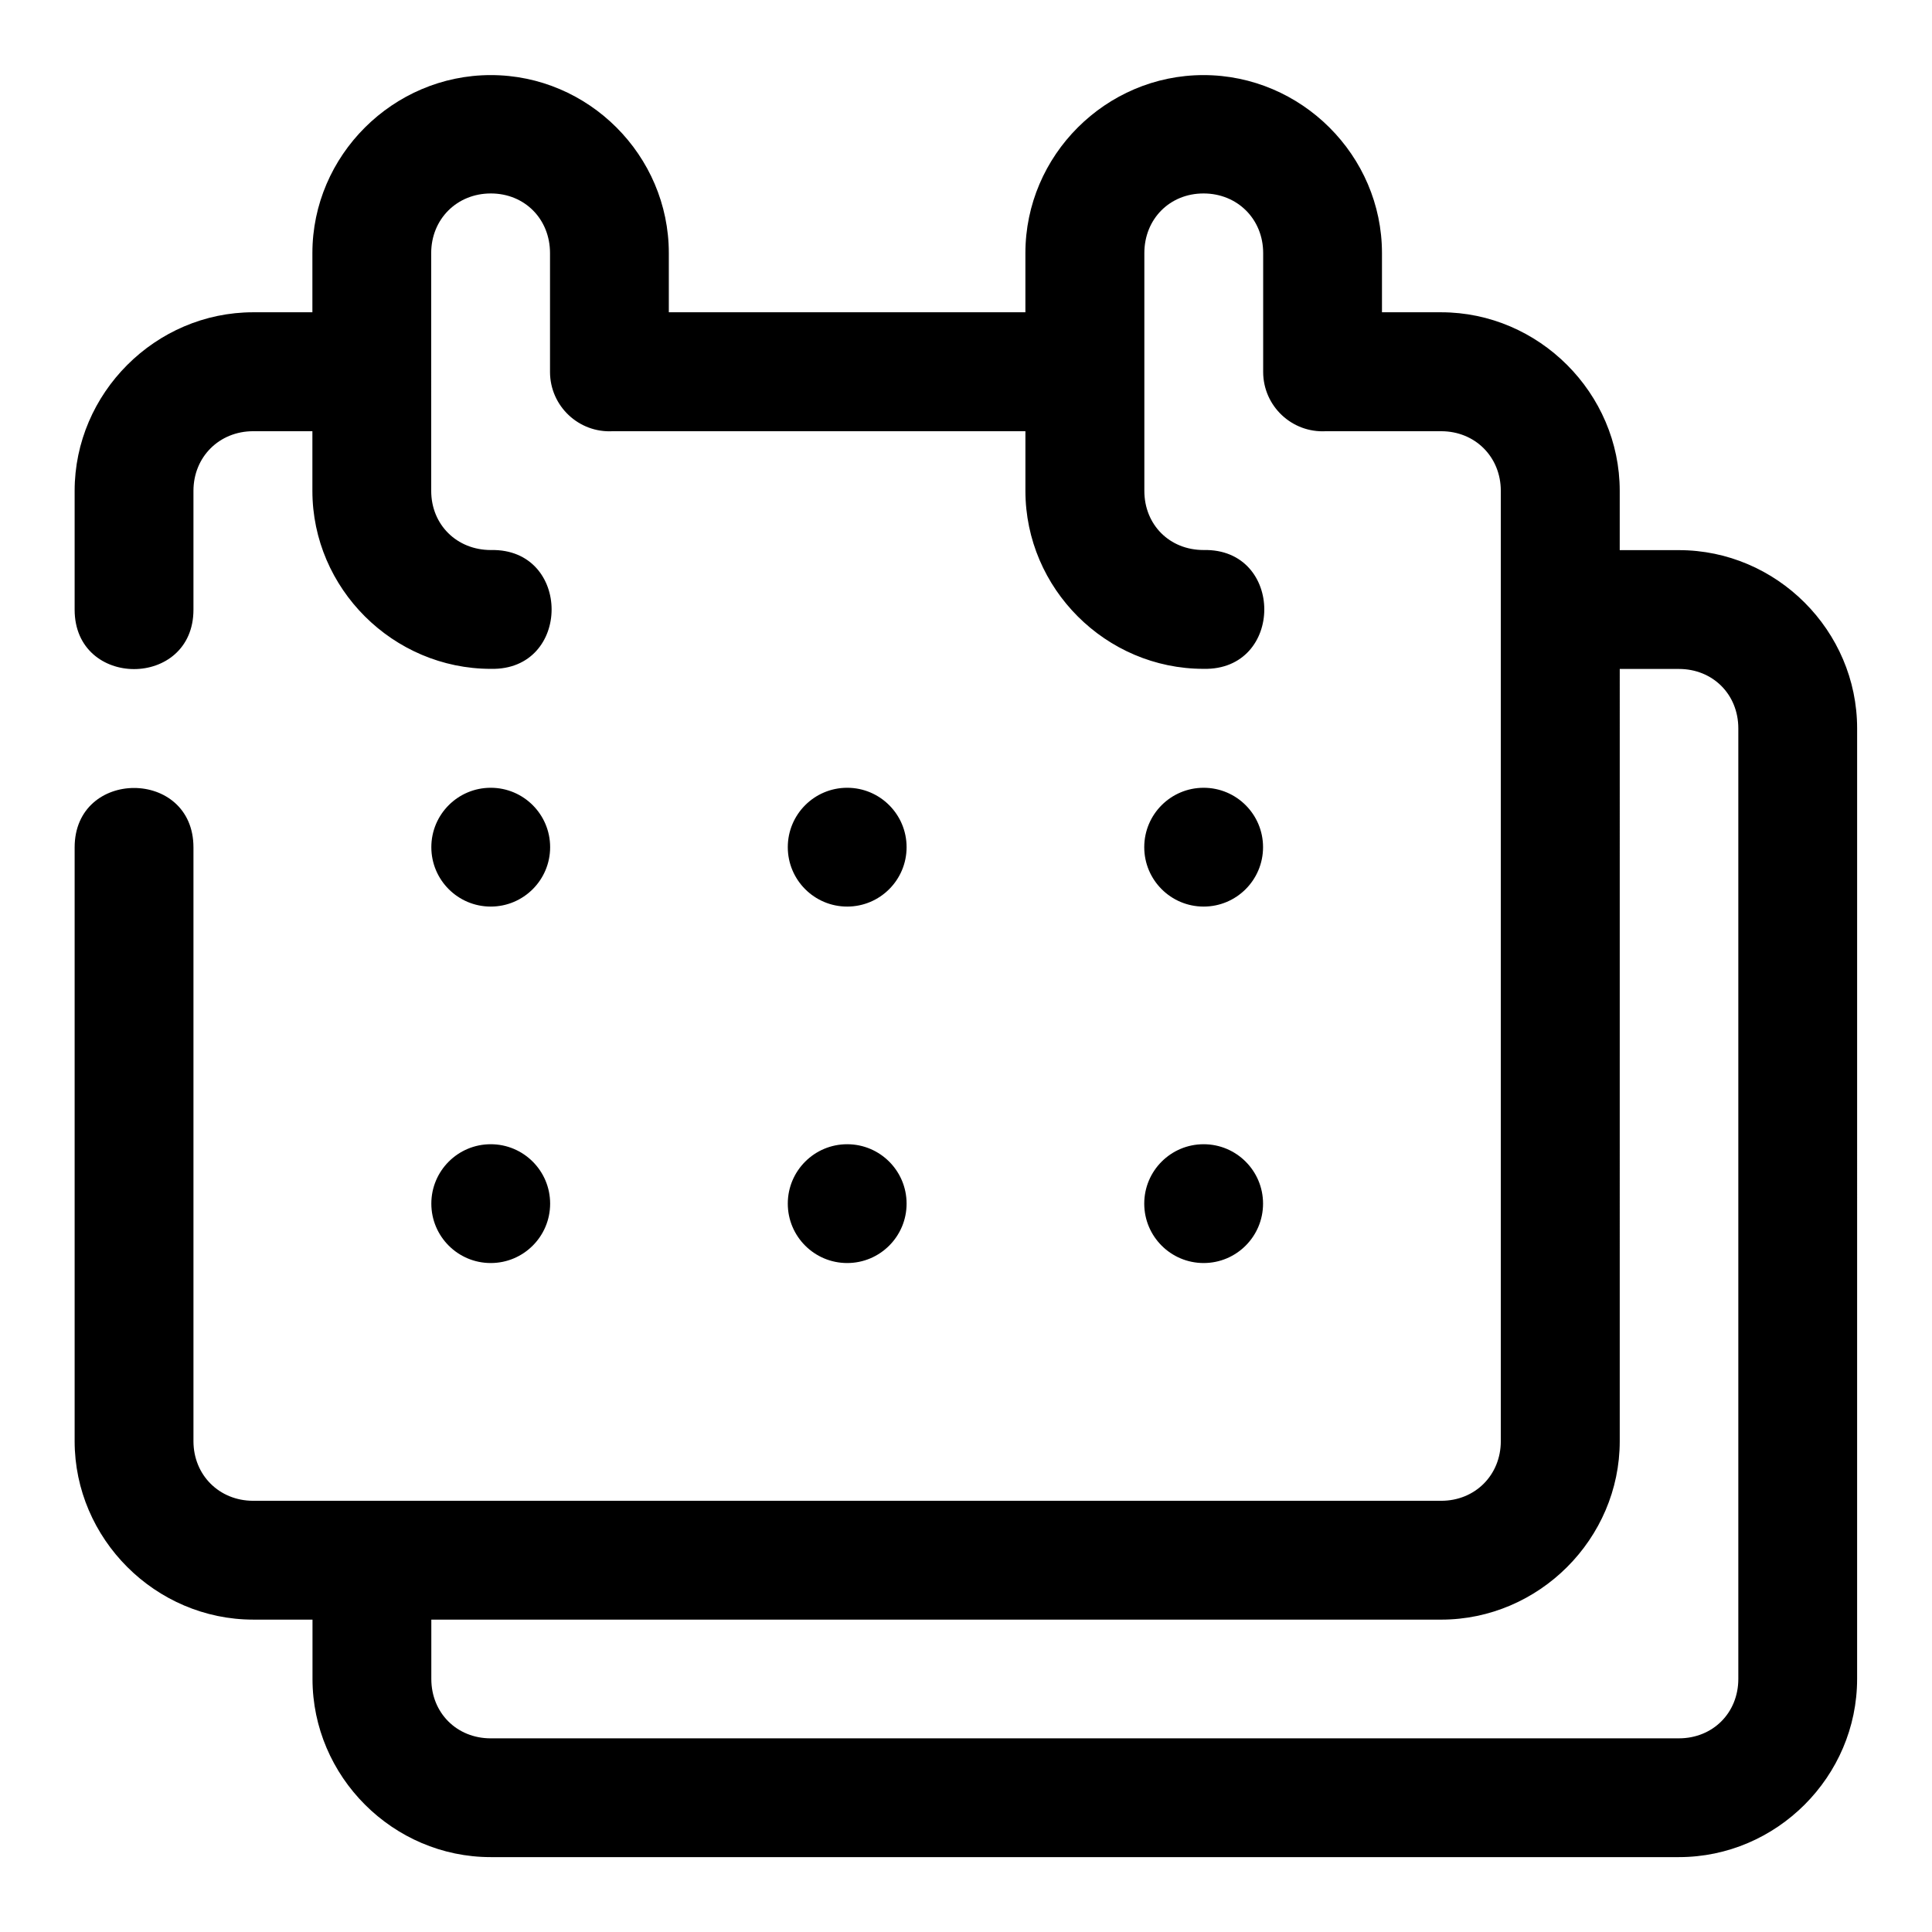
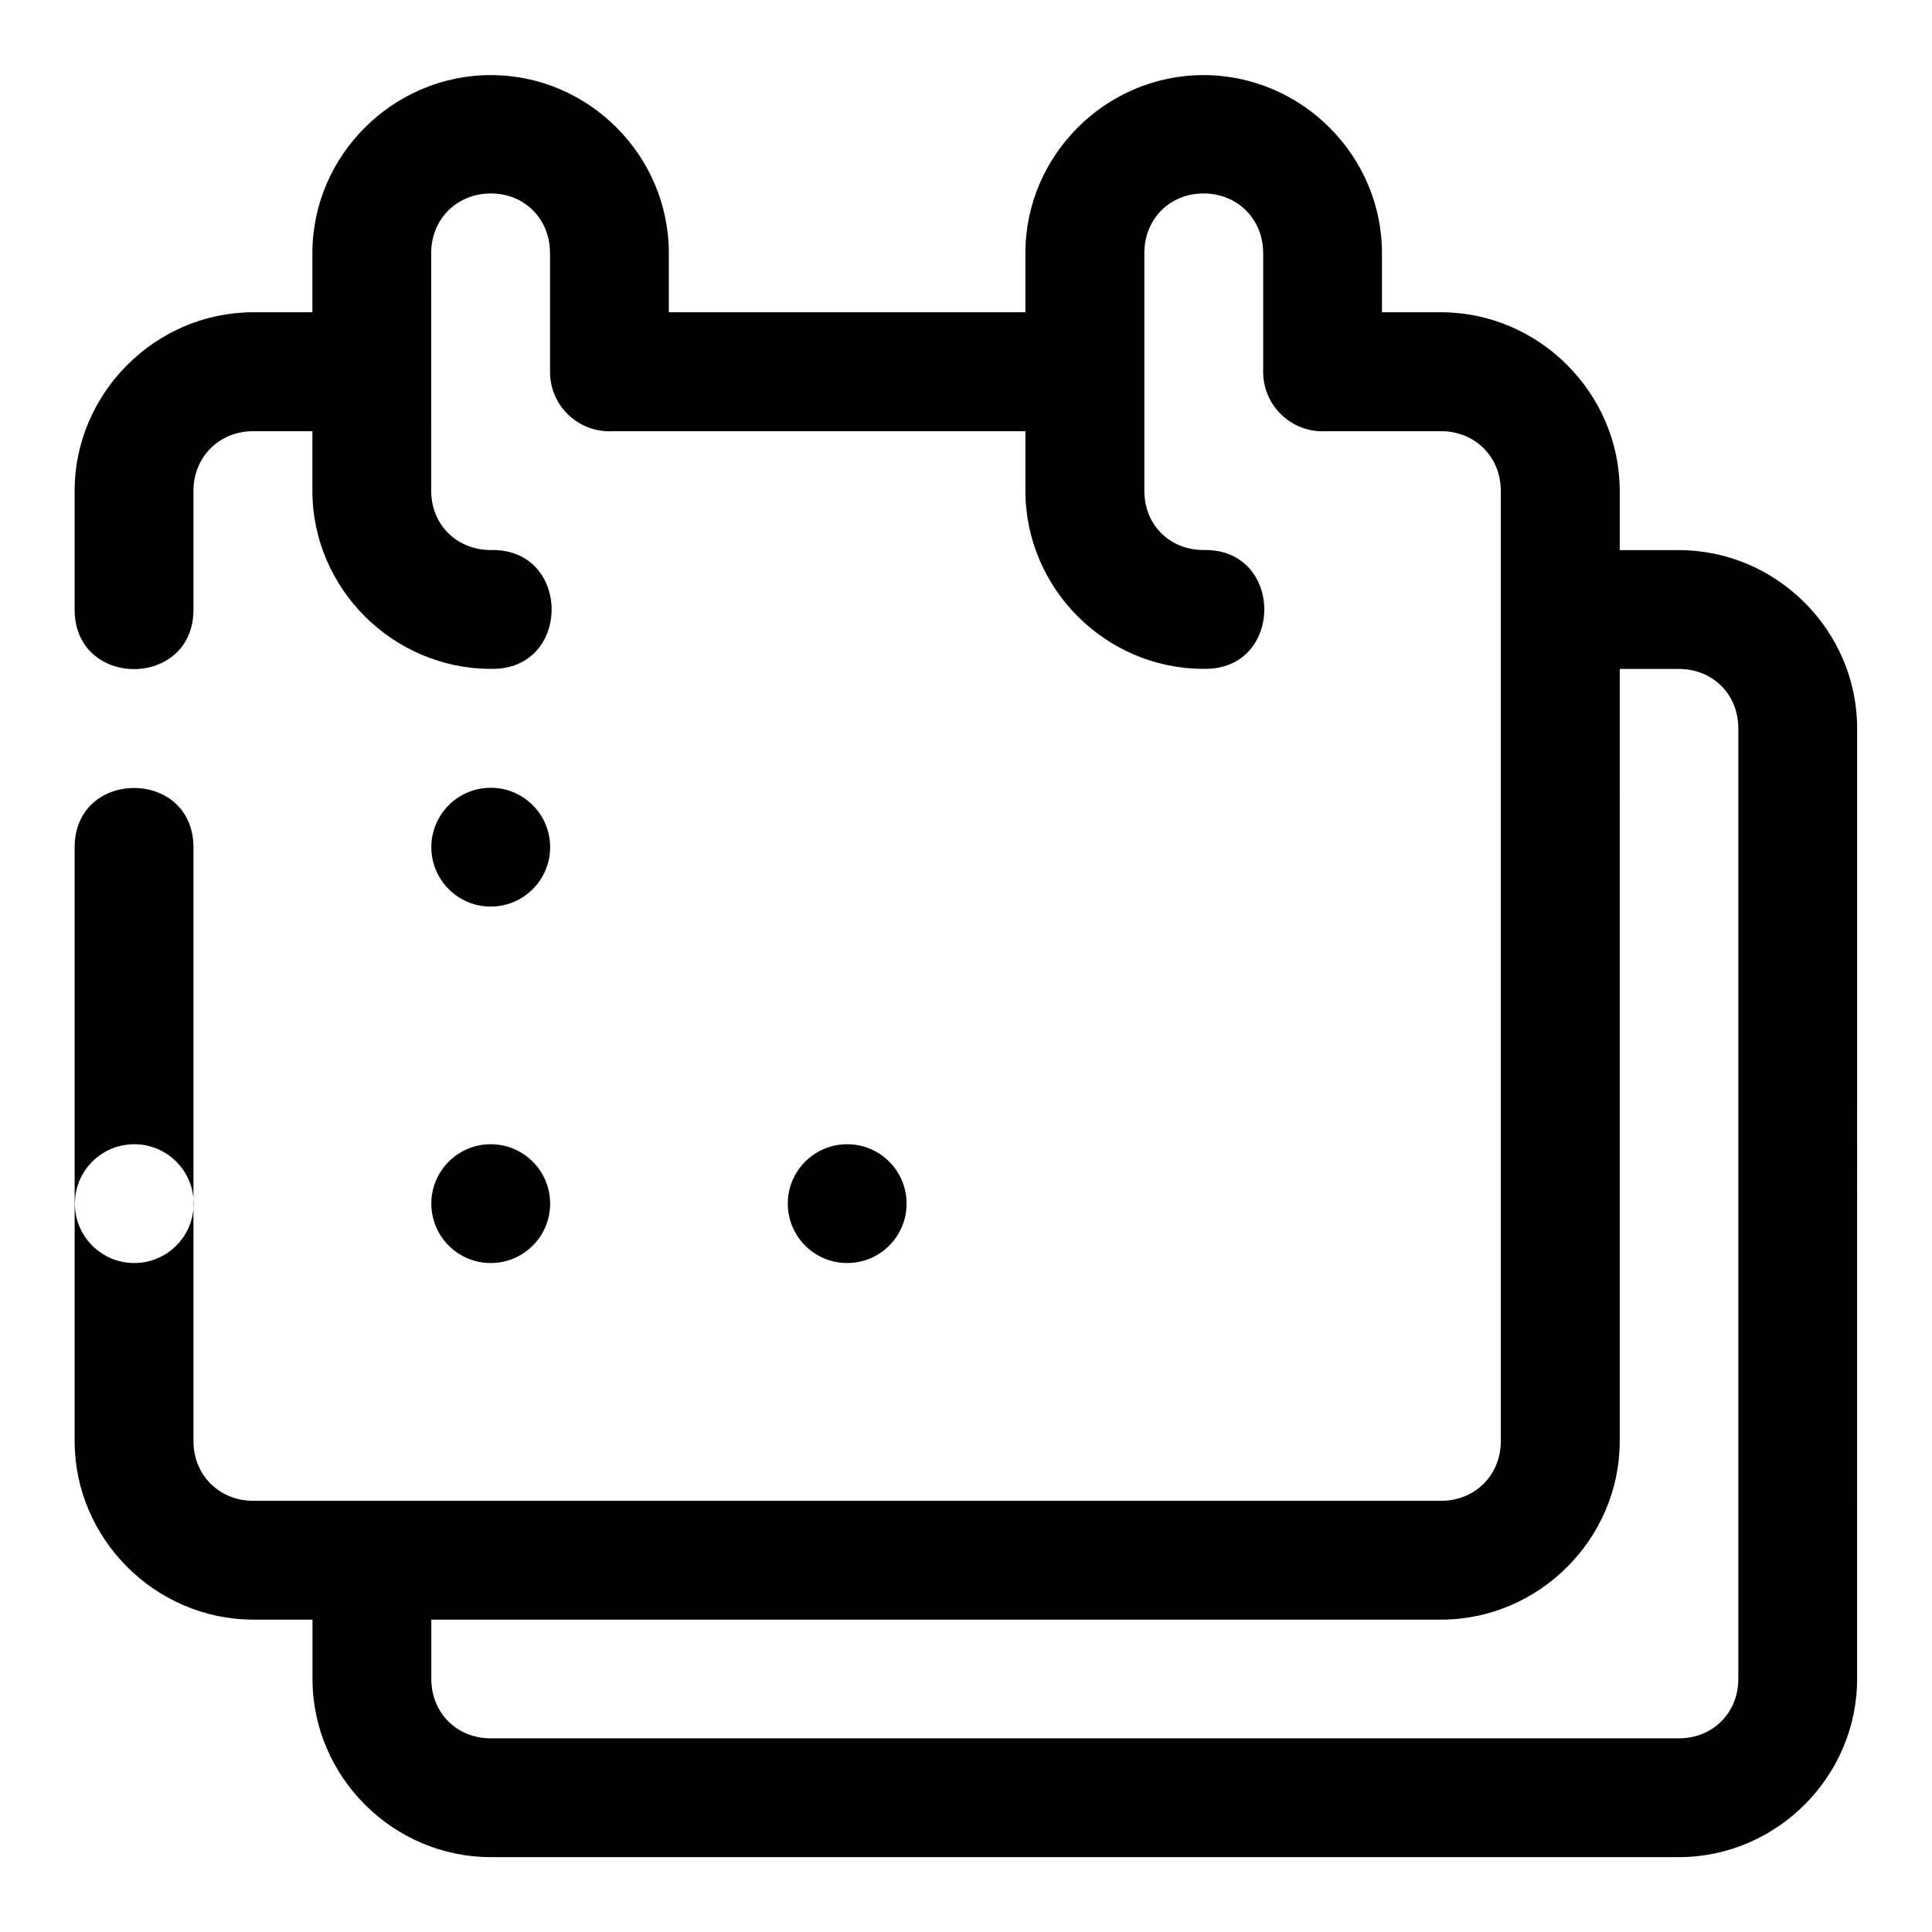
<svg xmlns="http://www.w3.org/2000/svg" fill="#000000" width="800px" height="800px" version="1.1" viewBox="144 144 512 512">
-   <path d="m274.08 163.9c-25.895 0-47.293 21.277-47.293 47.172v15.684h-15.684c-25.895 0-47.324 21.43-47.324 47.324v31.488c0 20.996 31.488 20.996 31.488 0v-31.488c0-8.996 6.844-15.805 15.836-15.805h15.684v15.805c0 25.895 21.398 47.172 47.293 47.172 21.469 0.48 21.469-31.969 0-31.488-8.996 0-15.805-6.688-15.805-15.684l-0.004-63.008c0-8.996 6.812-15.805 15.805-15.805 8.996 0 15.684 6.812 15.684 15.805v31.52c0.023 9.016 7.602 16.172 16.605 15.684l109.38-0.004v15.805c0 25.895 21.309 47.172 47.203 47.172 21.469 0.48 21.469-31.969 0-31.488-8.996 0-15.684-6.688-15.684-15.684v-63.004c0-8.996 6.688-15.805 15.684-15.805 8.996 0 15.805 6.812 15.805 15.805v31.52c0.023 9.016 7.602 16.172 16.605 15.684h30.566c8.996 0 15.805 6.812 15.805 15.805v251.84c0 8.996-6.812 15.805-15.805 15.805h-314.82c-8.996 0-15.836-6.812-15.836-15.805v-157.35c0.004-21-31.484-21-31.488 0v157.35c0 25.895 21.43 47.293 47.324 47.293h15.711v15.711c0 25.895 21.336 47.23 47.23 47.23h314.88c25.895 0 47.23-21.34 47.23-47.23l0.004-251.9c0-25.895-21.34-47.234-47.234-47.234h-15.68v-15.711c0-25.895-21.43-47.324-47.324-47.324h-15.684v-15.684c0-25.895-21.398-47.172-47.293-47.172-25.895 0-47.203 21.277-47.203 47.172v15.684h-94.496v-15.684c0-25.895-21.277-47.172-47.172-47.172zm299.17 157.38h15.68c8.996 0 15.742 6.75 15.742 15.742v251.91c0 8.996-6.75 15.742-15.742 15.742l-314.88 0.004c-8.996 0-15.746-6.75-15.746-15.746v-15.715h267.62c25.895 0 47.324-21.398 47.324-47.293zm-299.2 31.488c-8.695 0-15.742 7.051-15.742 15.742 0 8.695 7.051 15.742 15.742 15.742 8.695 0 15.742-7.051 15.742-15.742 0-8.695-7.051-15.742-15.742-15.742zm94.465 0c-8.695 0-15.742 7.051-15.742 15.742 0 8.695 7.051 15.742 15.742 15.742 8.695 0 15.742-7.051 15.742-15.742 0-8.695-7.051-15.742-15.742-15.742zm94.465 0c-8.695 0-15.742 7.051-15.742 15.742 0 8.695 7.051 15.742 15.742 15.742 8.695 0 15.742-7.051 15.742-15.742 0-8.695-7.051-15.742-15.742-15.742zm-188.93 94.465c-8.695 0-15.742 7.051-15.742 15.742 0 8.695 7.051 15.742 15.742 15.742 8.695 0 15.742-7.051 15.742-15.742 0-8.695-7.051-15.742-15.742-15.742zm94.465 0c-8.695 0-15.742 7.051-15.742 15.742 0 8.695 7.051 15.742 15.742 15.742 8.695 0 15.742-7.051 15.742-15.742 0-8.695-7.051-15.742-15.742-15.742zm94.465 0c-8.695 0-15.742 7.051-15.742 15.742 0 8.695 7.051 15.742 15.742 15.742 8.695 0 15.742-7.051 15.742-15.742 0-8.695-7.051-15.742-15.742-15.742z" fill-rule="evenodd" />
+   <path d="m274.08 163.9c-25.895 0-47.293 21.277-47.293 47.172v15.684h-15.684c-25.895 0-47.324 21.43-47.324 47.324v31.488c0 20.996 31.488 20.996 31.488 0v-31.488c0-8.996 6.844-15.805 15.836-15.805h15.684v15.805c0 25.895 21.398 47.172 47.293 47.172 21.469 0.48 21.469-31.969 0-31.488-8.996 0-15.805-6.688-15.805-15.684l-0.004-63.008c0-8.996 6.812-15.805 15.805-15.805 8.996 0 15.684 6.812 15.684 15.805v31.52c0.023 9.016 7.602 16.172 16.605 15.684l109.38-0.004v15.805c0 25.895 21.309 47.172 47.203 47.172 21.469 0.48 21.469-31.969 0-31.488-8.996 0-15.684-6.688-15.684-15.684v-63.004c0-8.996 6.688-15.805 15.684-15.805 8.996 0 15.805 6.812 15.805 15.805v31.52c0.023 9.016 7.602 16.172 16.605 15.684h30.566c8.996 0 15.805 6.812 15.805 15.805v251.84c0 8.996-6.812 15.805-15.805 15.805h-314.82c-8.996 0-15.836-6.812-15.836-15.805v-157.35c0.004-21-31.484-21-31.488 0v157.35c0 25.895 21.43 47.293 47.324 47.293h15.711v15.711c0 25.895 21.336 47.23 47.23 47.23h314.88c25.895 0 47.23-21.34 47.23-47.23l0.004-251.9c0-25.895-21.34-47.234-47.234-47.234h-15.68v-15.711c0-25.895-21.43-47.324-47.324-47.324h-15.684v-15.684c0-25.895-21.398-47.172-47.293-47.172-25.895 0-47.203 21.277-47.203 47.172v15.684h-94.496v-15.684c0-25.895-21.277-47.172-47.172-47.172zm299.17 157.38h15.68c8.996 0 15.742 6.75 15.742 15.742v251.91c0 8.996-6.75 15.742-15.742 15.742l-314.88 0.004c-8.996 0-15.746-6.75-15.746-15.746v-15.715h267.62c25.895 0 47.324-21.398 47.324-47.293zm-299.2 31.488c-8.695 0-15.742 7.051-15.742 15.742 0 8.695 7.051 15.742 15.742 15.742 8.695 0 15.742-7.051 15.742-15.742 0-8.695-7.051-15.742-15.742-15.742zm94.465 0c-8.695 0-15.742 7.051-15.742 15.742 0 8.695 7.051 15.742 15.742 15.742 8.695 0 15.742-7.051 15.742-15.742 0-8.695-7.051-15.742-15.742-15.742zc-8.695 0-15.742 7.051-15.742 15.742 0 8.695 7.051 15.742 15.742 15.742 8.695 0 15.742-7.051 15.742-15.742 0-8.695-7.051-15.742-15.742-15.742zm-188.93 94.465c-8.695 0-15.742 7.051-15.742 15.742 0 8.695 7.051 15.742 15.742 15.742 8.695 0 15.742-7.051 15.742-15.742 0-8.695-7.051-15.742-15.742-15.742zm94.465 0c-8.695 0-15.742 7.051-15.742 15.742 0 8.695 7.051 15.742 15.742 15.742 8.695 0 15.742-7.051 15.742-15.742 0-8.695-7.051-15.742-15.742-15.742zm94.465 0c-8.695 0-15.742 7.051-15.742 15.742 0 8.695 7.051 15.742 15.742 15.742 8.695 0 15.742-7.051 15.742-15.742 0-8.695-7.051-15.742-15.742-15.742z" fill-rule="evenodd" />
</svg>